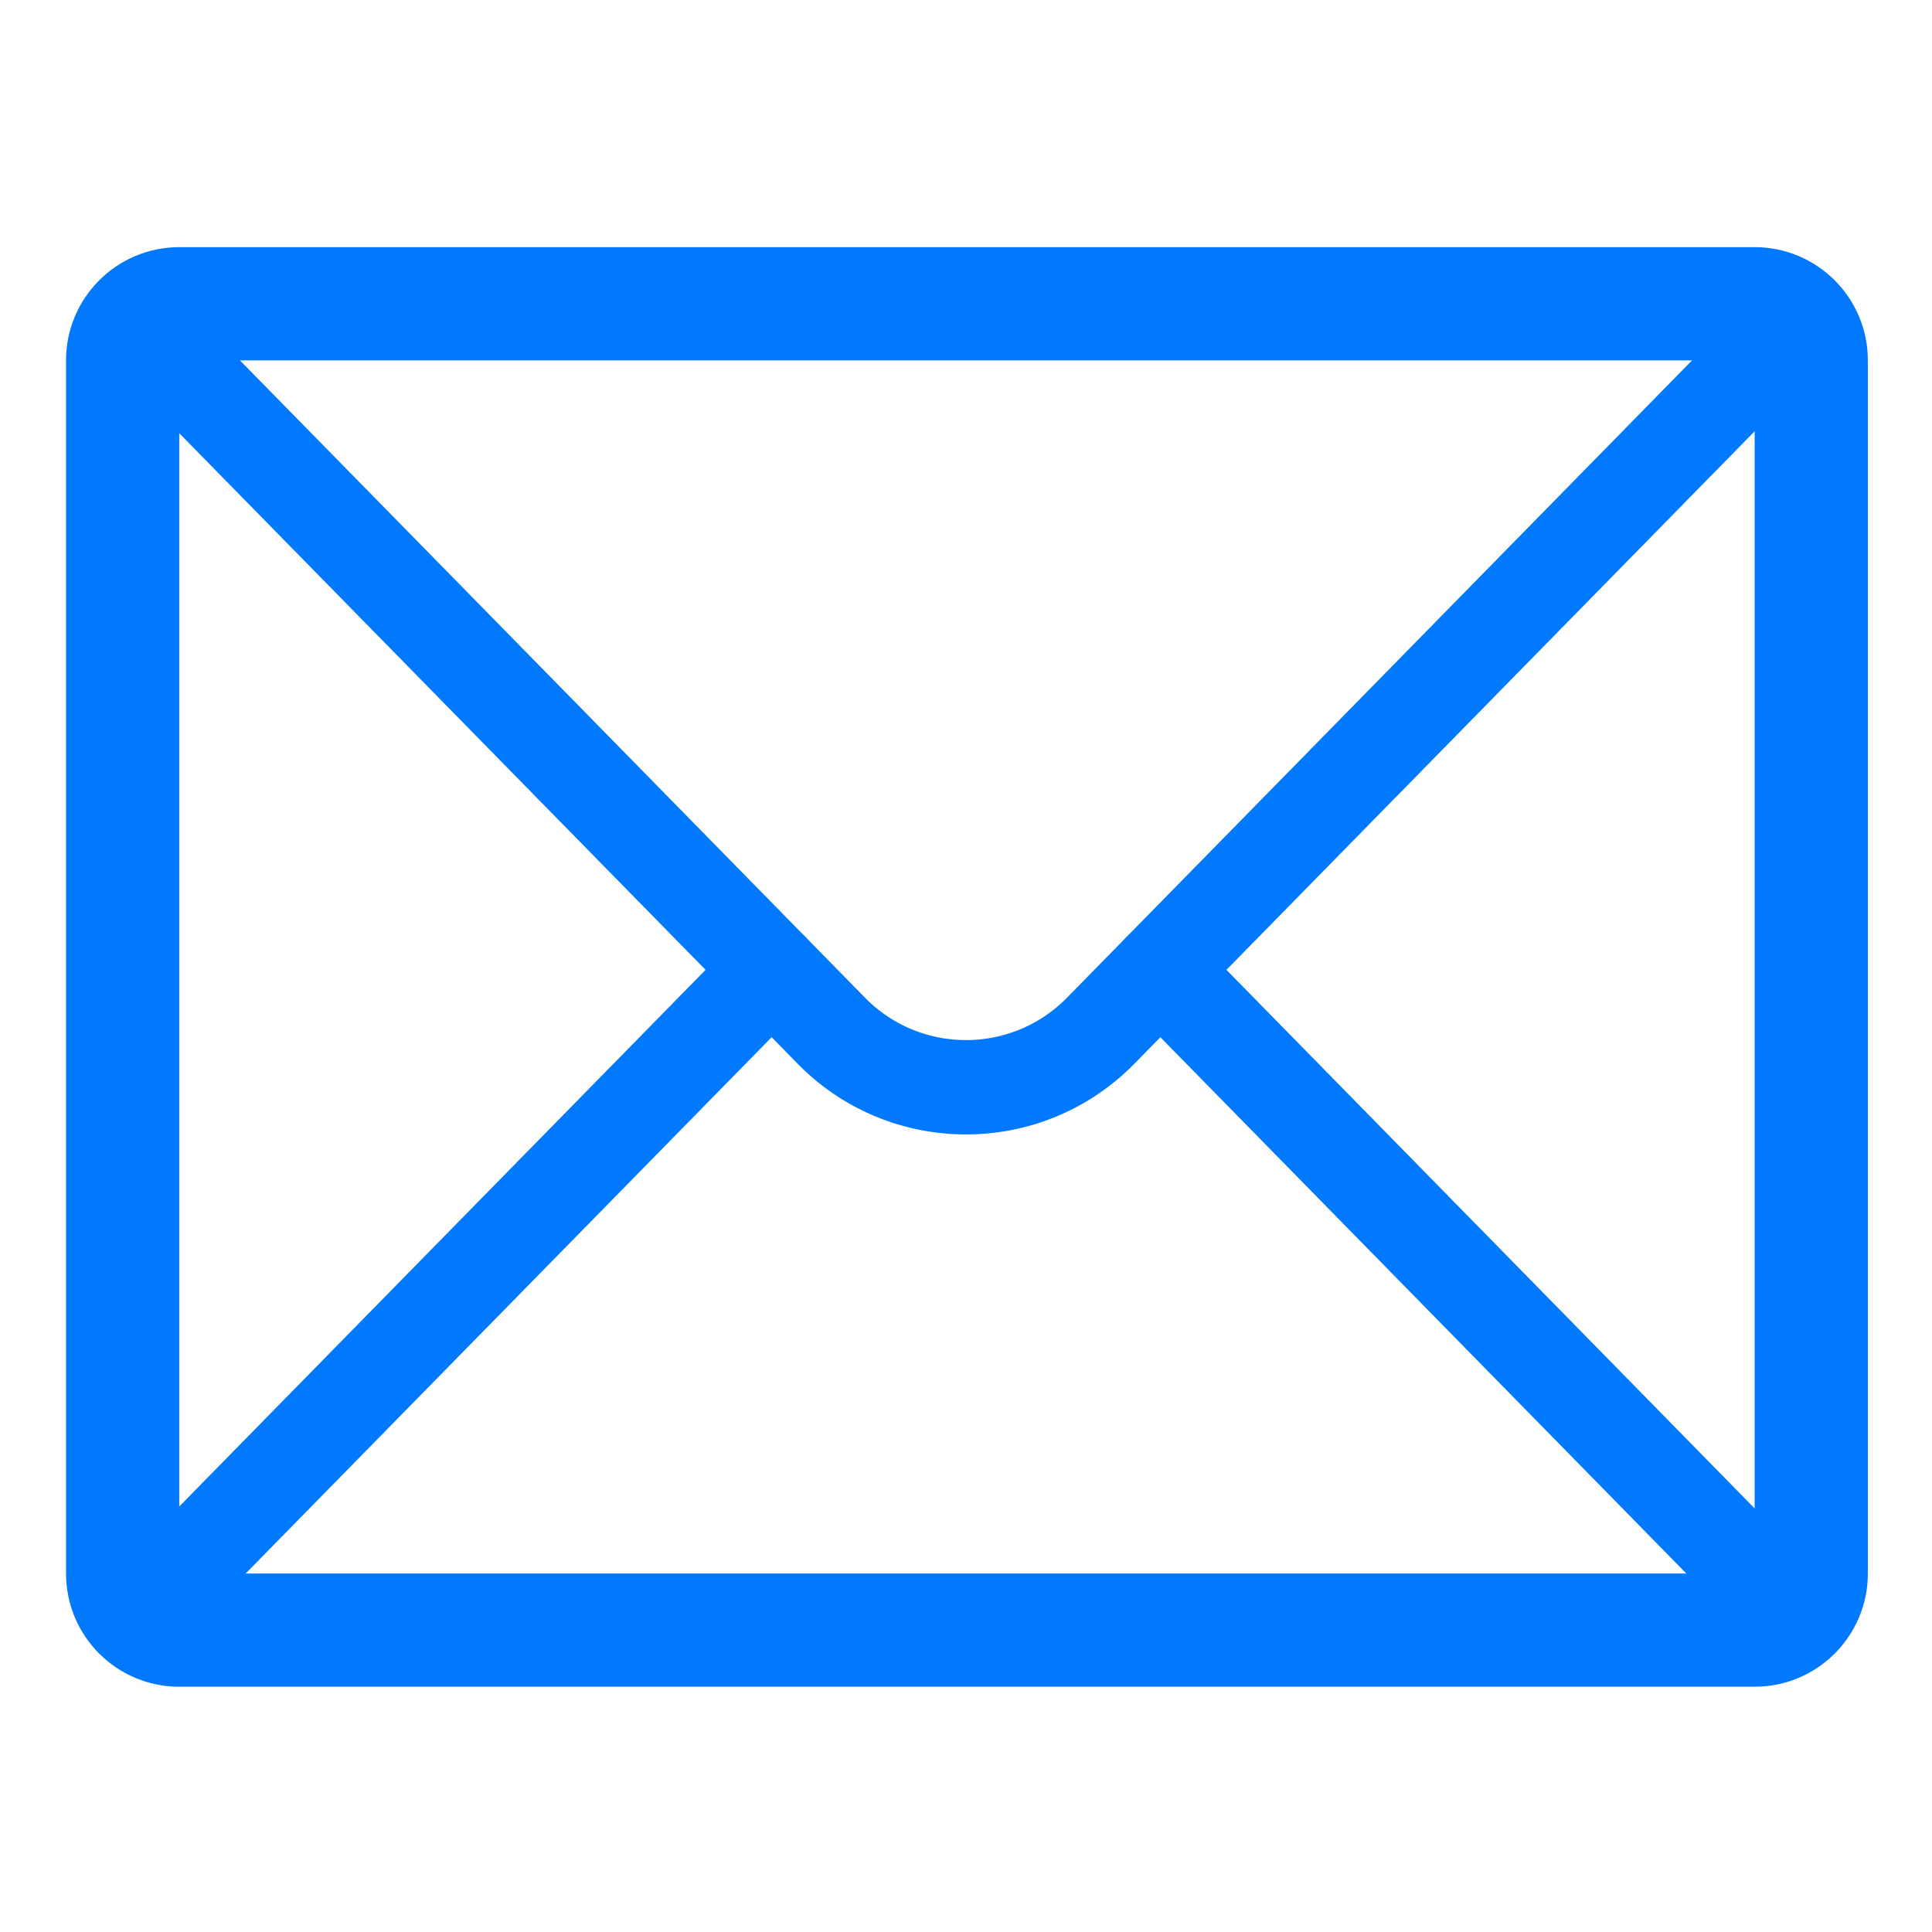
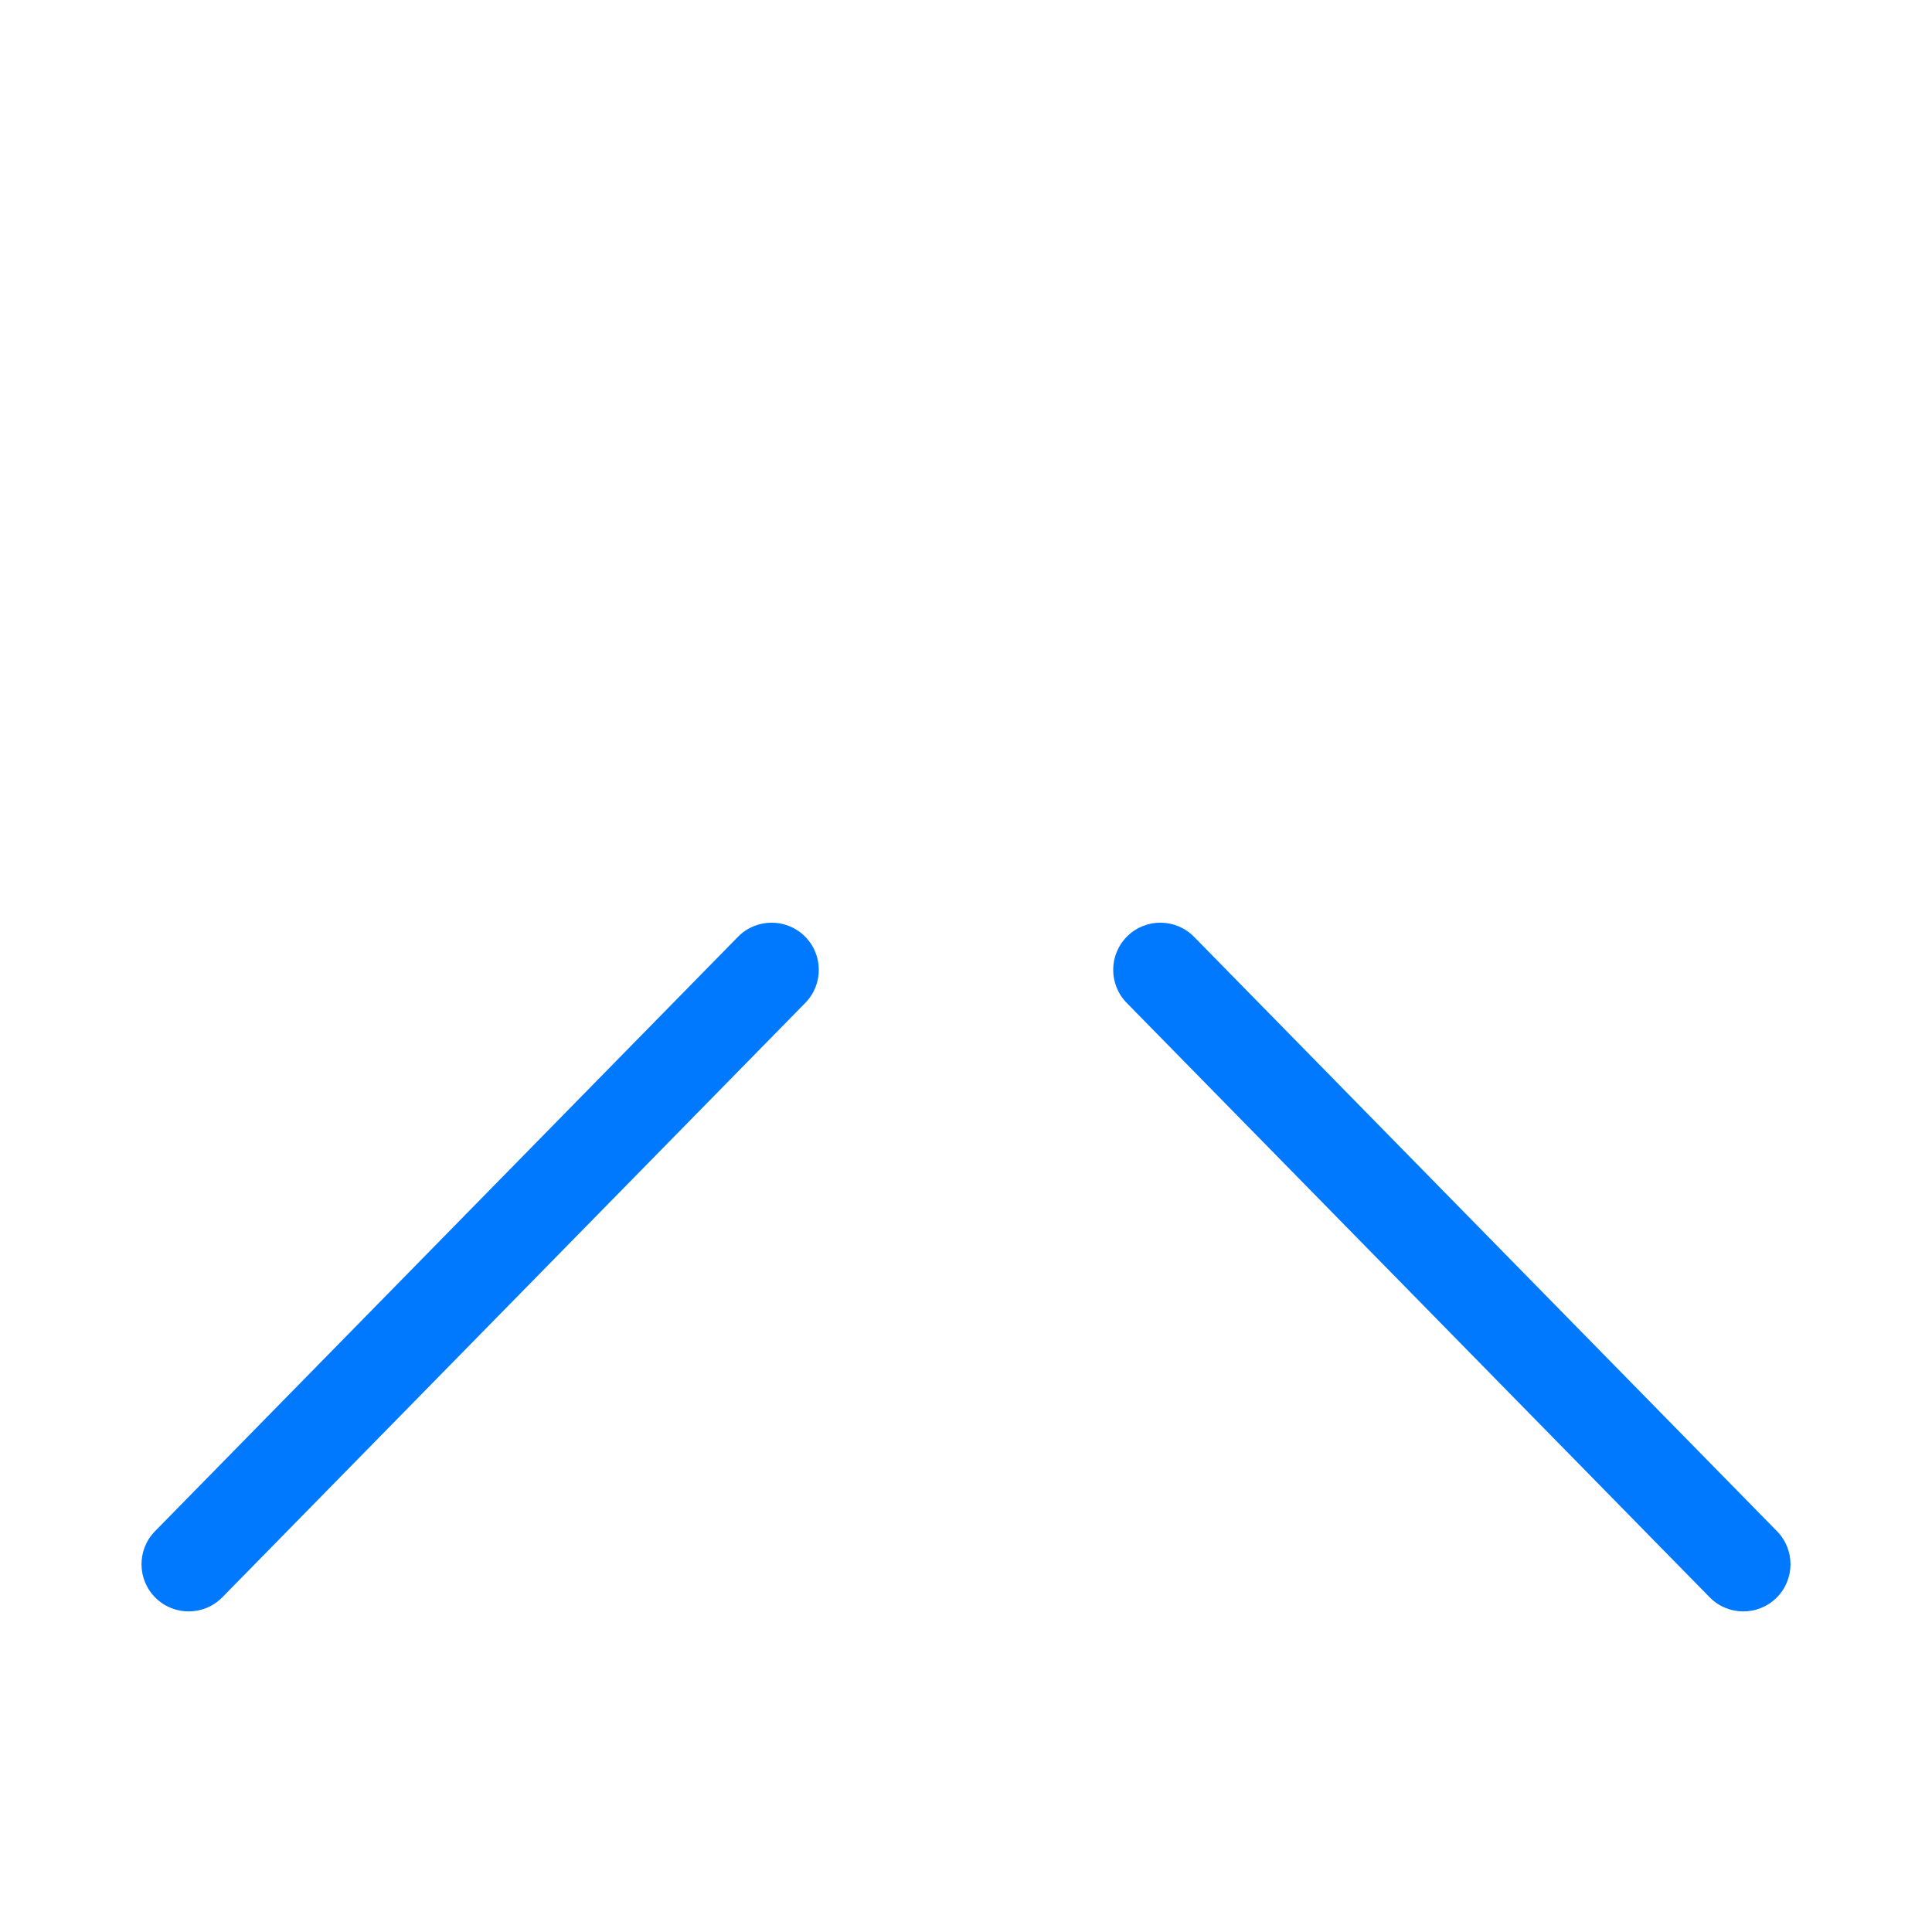
<svg xmlns="http://www.w3.org/2000/svg" t="1729834462152" class="icon" viewBox="0 0 1024 1024" version="1.1" p-id="2892" width="200" height="200">
  <path d="M597.172 531.547c-9.668-9.857-9.514-25.686 0.344-35.353 9.857-9.668 25.686-9.514 35.353 0.343L941.85 811.58c9.667 9.858 9.514 25.686-0.344 35.354-9.857 9.668-25.686 9.514-35.354-0.343L597.172 531.547zM117.85 846.59c-9.668 9.857-25.497 10.01-35.354 0.343-9.858-9.668-10.011-25.496-0.344-35.354l308.98-315.042c9.667-9.857 25.496-10.011 35.353-0.343 9.858 9.667 10.012 25.496 0.344 35.353L117.848 846.59z" fill="#0079ff" p-id="2893" />
-   <path d="M82.151 216.505c-9.667-9.857-9.514-25.686 0.344-35.354 9.857-9.667 25.686-9.514 35.354 0.344l340.605 347.29c29.004 29.572 76.489 30.033 106.061 1.03 0.347-0.34 0.69-0.684 1.03-1.03l340.606-347.29c9.668-9.858 25.497-10.011 35.354-0.344 9.858 9.668 10.011 25.497 0.344 35.354l-340.606 347.29a125 125 0 0 1-1.718 1.717c-49.287 48.339-128.429 47.57-176.768-1.718L82.151 216.505z" fill="#0079ff" p-id="2894" />
-   <path d="M95 191v643h835V191H95z m0-60h835c33.137 0 60 26.863 60 60v643c0 33.137-26.863 60-60 60H95c-33.137 0-60-26.863-60-60V191c0-33.137 26.863-60 60-60z" fill="#0079ff" p-id="2895" />
</svg>